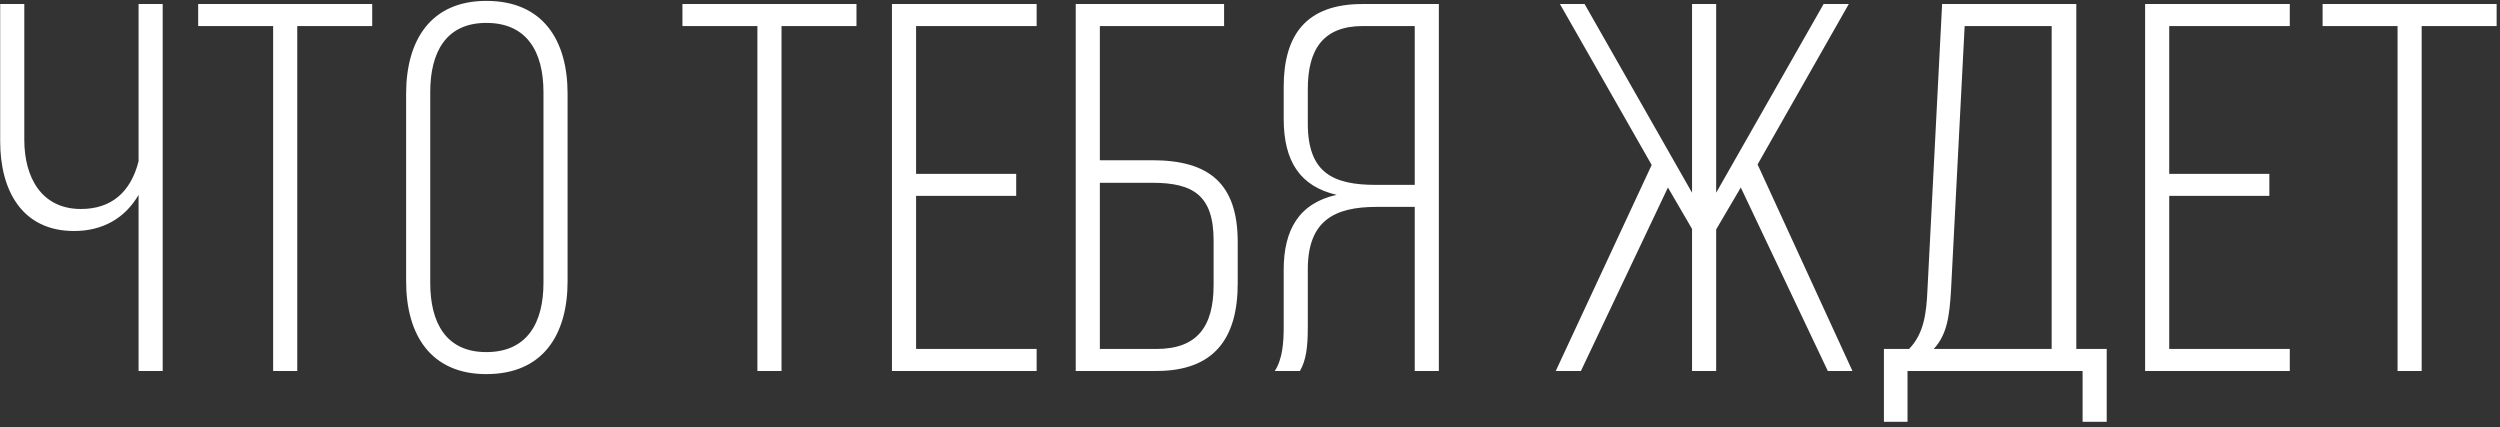
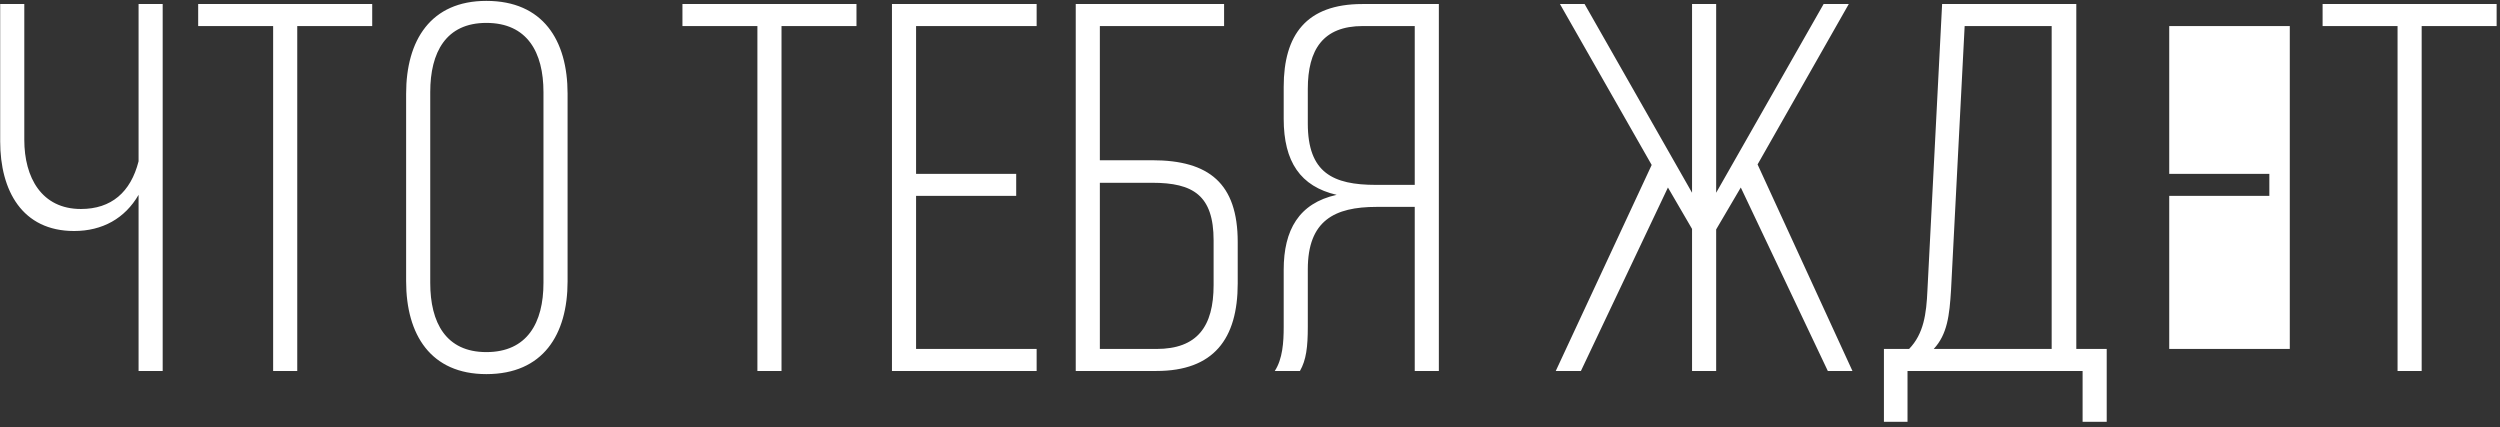
<svg xmlns="http://www.w3.org/2000/svg" width="310" height="53" viewBox="0 0 310 53" fill="none">
  <rect x="0" y="0" width="310" height="53" fill="#333333" stroke="none" />
-   <path d="M17.183 46H20.173V0.5H17.183V20C16.208 23.835 13.803 25.915 10.033 25.915C5.158 25.915 3.013 22.015 3.013 17.335V0.5H0.023V17.53C0.023 23.64 2.753 28.645 9.188 28.645C12.698 28.645 15.493 27.085 17.183 24.16V46ZM36.859 46V3.23H46.154V0.5H24.574V3.23H33.869V46H36.859ZM50.36 34.885C50.36 41.515 53.415 46.39 60.305 46.39C67.325 46.39 70.38 41.515 70.38 34.885V11.615C70.38 4.985 67.325 0.11 60.305 0.11C53.415 0.11 50.36 4.985 50.36 11.615V34.885ZM53.35 11.42C53.35 6.48 55.3 2.84 60.305 2.84C65.375 2.84 67.39 6.48 67.39 11.42V35.08C67.39 40.02 65.375 43.66 60.305 43.66C55.3 43.66 53.35 40.02 53.35 35.08V11.42ZM96.908 46V3.23H106.203V0.5H84.623V3.23H93.918V46H96.908ZM113.593 21.56V3.23H128.543V0.5H110.603V46H128.543V43.27H113.593V24.29H126.008V21.56H113.593ZM136.382 19.87V3.23H151.787V0.5H133.392V46H143.402C150.487 46 153.477 42.035 153.477 35.145V30.01C153.477 22.73 149.902 19.87 142.882 19.87H136.382ZM136.382 43.27V22.665H142.882C147.952 22.665 150.487 24.225 150.487 29.815V35.34C150.487 40.475 148.472 43.27 143.402 43.27H136.382ZM175.428 25.655V46H178.418V0.5H168.928C161.973 0.5 159.178 4.335 159.178 10.77V14.735C159.178 20.065 161.258 23.12 165.743 24.16C161.063 25.2 159.178 28.515 159.178 33.455V40.54C159.178 42.425 159.048 44.505 158.073 46H161.193C161.973 44.635 162.168 43.01 162.168 40.54V33.39C162.168 27.345 165.483 25.655 170.683 25.655H175.428ZM175.428 3.23V22.925H170.618C165.288 22.925 162.168 21.43 162.168 15.32V11.03C162.168 6.155 164.053 3.23 168.993 3.23H175.428ZM226.649 46H229.704L217.939 20.39L229.249 0.5H226.129L212.804 23.9V0.5H209.814V23.9L196.489 0.5H193.434L204.809 20.455L192.914 46H196.034L206.824 23.25L209.814 28.385V46H212.804V28.45L215.859 23.25L226.649 46ZM261.232 52.305V43.27H257.462V0.5H240.822L239.002 35.99C238.872 38.915 238.547 41.385 236.727 43.27H233.607V52.305H236.532V46H258.242V52.305H261.232ZM243.617 3.23H254.407V43.27H239.782C241.472 41.45 241.732 39.11 241.927 35.99L243.617 3.23ZM268.984 21.56V3.23H283.934V0.5H265.994V46H283.934V43.27H268.984V24.29H281.399V21.56H268.984ZM300.287 46V3.23H309.582V0.5H288.002V3.23H297.297V46H300.287Z" fill="white" />
+   <path d="M17.183 46H20.173V0.5H17.183V20C16.208 23.835 13.803 25.915 10.033 25.915C5.158 25.915 3.013 22.015 3.013 17.335V0.5H0.023V17.53C0.023 23.64 2.753 28.645 9.188 28.645C12.698 28.645 15.493 27.085 17.183 24.16V46ZM36.859 46V3.23H46.154V0.5H24.574V3.23H33.869V46H36.859ZM50.36 34.885C50.36 41.515 53.415 46.39 60.305 46.39C67.325 46.39 70.38 41.515 70.38 34.885V11.615C70.38 4.985 67.325 0.11 60.305 0.11C53.415 0.11 50.36 4.985 50.36 11.615V34.885ZM53.35 11.42C53.35 6.48 55.3 2.84 60.305 2.84C65.375 2.84 67.39 6.48 67.39 11.42V35.08C67.39 40.02 65.375 43.66 60.305 43.66C55.3 43.66 53.35 40.02 53.35 35.08V11.42ZM96.908 46V3.23H106.203V0.5H84.623V3.23H93.918V46H96.908ZM113.593 21.56V3.23H128.543V0.5H110.603V46H128.543V43.27H113.593V24.29H126.008V21.56H113.593ZM136.382 19.87V3.23H151.787V0.5H133.392V46H143.402C150.487 46 153.477 42.035 153.477 35.145V30.01C153.477 22.73 149.902 19.87 142.882 19.87H136.382ZM136.382 43.27V22.665H142.882C147.952 22.665 150.487 24.225 150.487 29.815V35.34C150.487 40.475 148.472 43.27 143.402 43.27H136.382ZM175.428 25.655V46H178.418V0.5H168.928C161.973 0.5 159.178 4.335 159.178 10.77V14.735C159.178 20.065 161.258 23.12 165.743 24.16C161.063 25.2 159.178 28.515 159.178 33.455V40.54C159.178 42.425 159.048 44.505 158.073 46H161.193C161.973 44.635 162.168 43.01 162.168 40.54V33.39C162.168 27.345 165.483 25.655 170.683 25.655H175.428ZM175.428 3.23V22.925H170.618C165.288 22.925 162.168 21.43 162.168 15.32V11.03C162.168 6.155 164.053 3.23 168.993 3.23H175.428ZM226.649 46H229.704L217.939 20.39L229.249 0.5H226.129L212.804 23.9V0.5H209.814V23.9L196.489 0.5H193.434L204.809 20.455L192.914 46H196.034L206.824 23.25L209.814 28.385V46H212.804V28.45L215.859 23.25L226.649 46ZM261.232 52.305V43.27H257.462V0.5H240.822L239.002 35.99C238.872 38.915 238.547 41.385 236.727 43.27H233.607V52.305H236.532V46H258.242V52.305H261.232ZM243.617 3.23H254.407V43.27H239.782C241.472 41.45 241.732 39.11 241.927 35.99L243.617 3.23ZM268.984 21.56V3.23H283.934V0.5H265.994H283.934V43.27H268.984V24.29H281.399V21.56H268.984ZM300.287 46V3.23H309.582V0.5H288.002V3.23H297.297V46H300.287Z" fill="white" />
</svg>